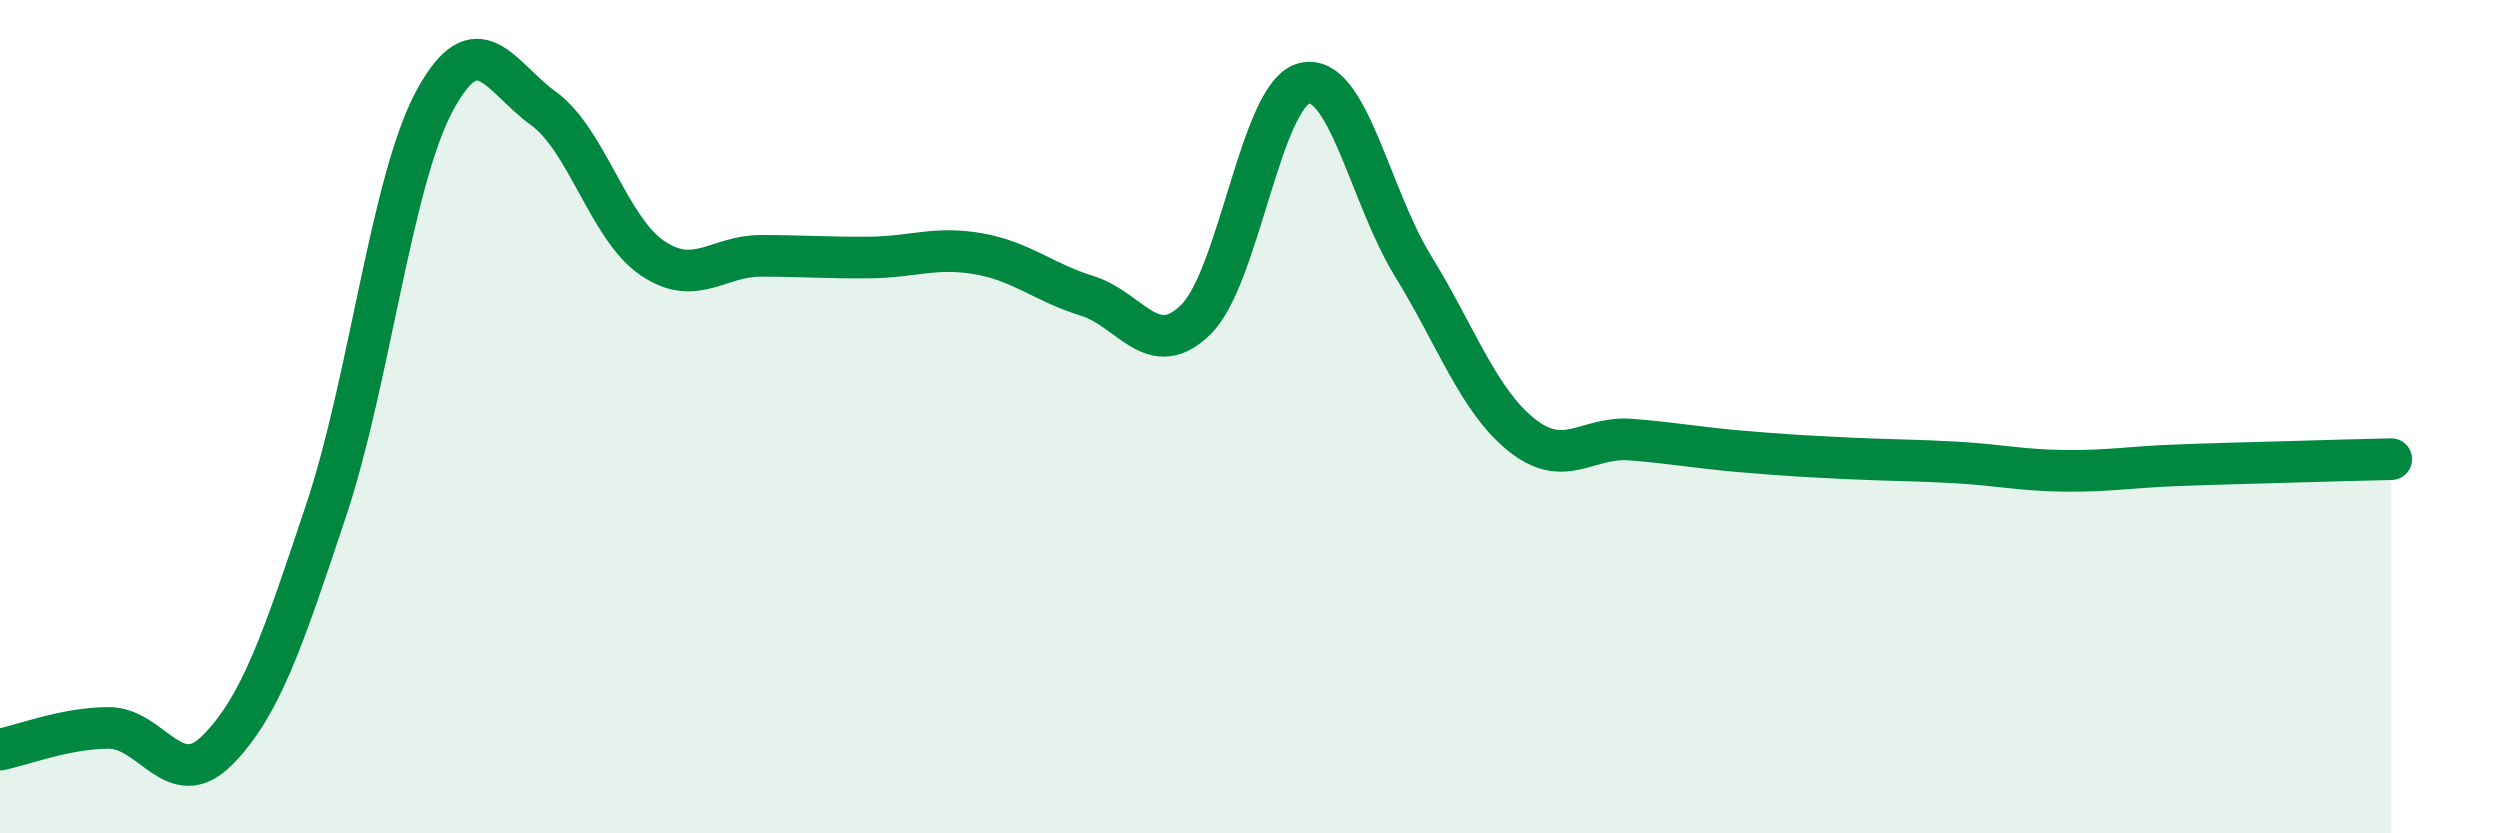
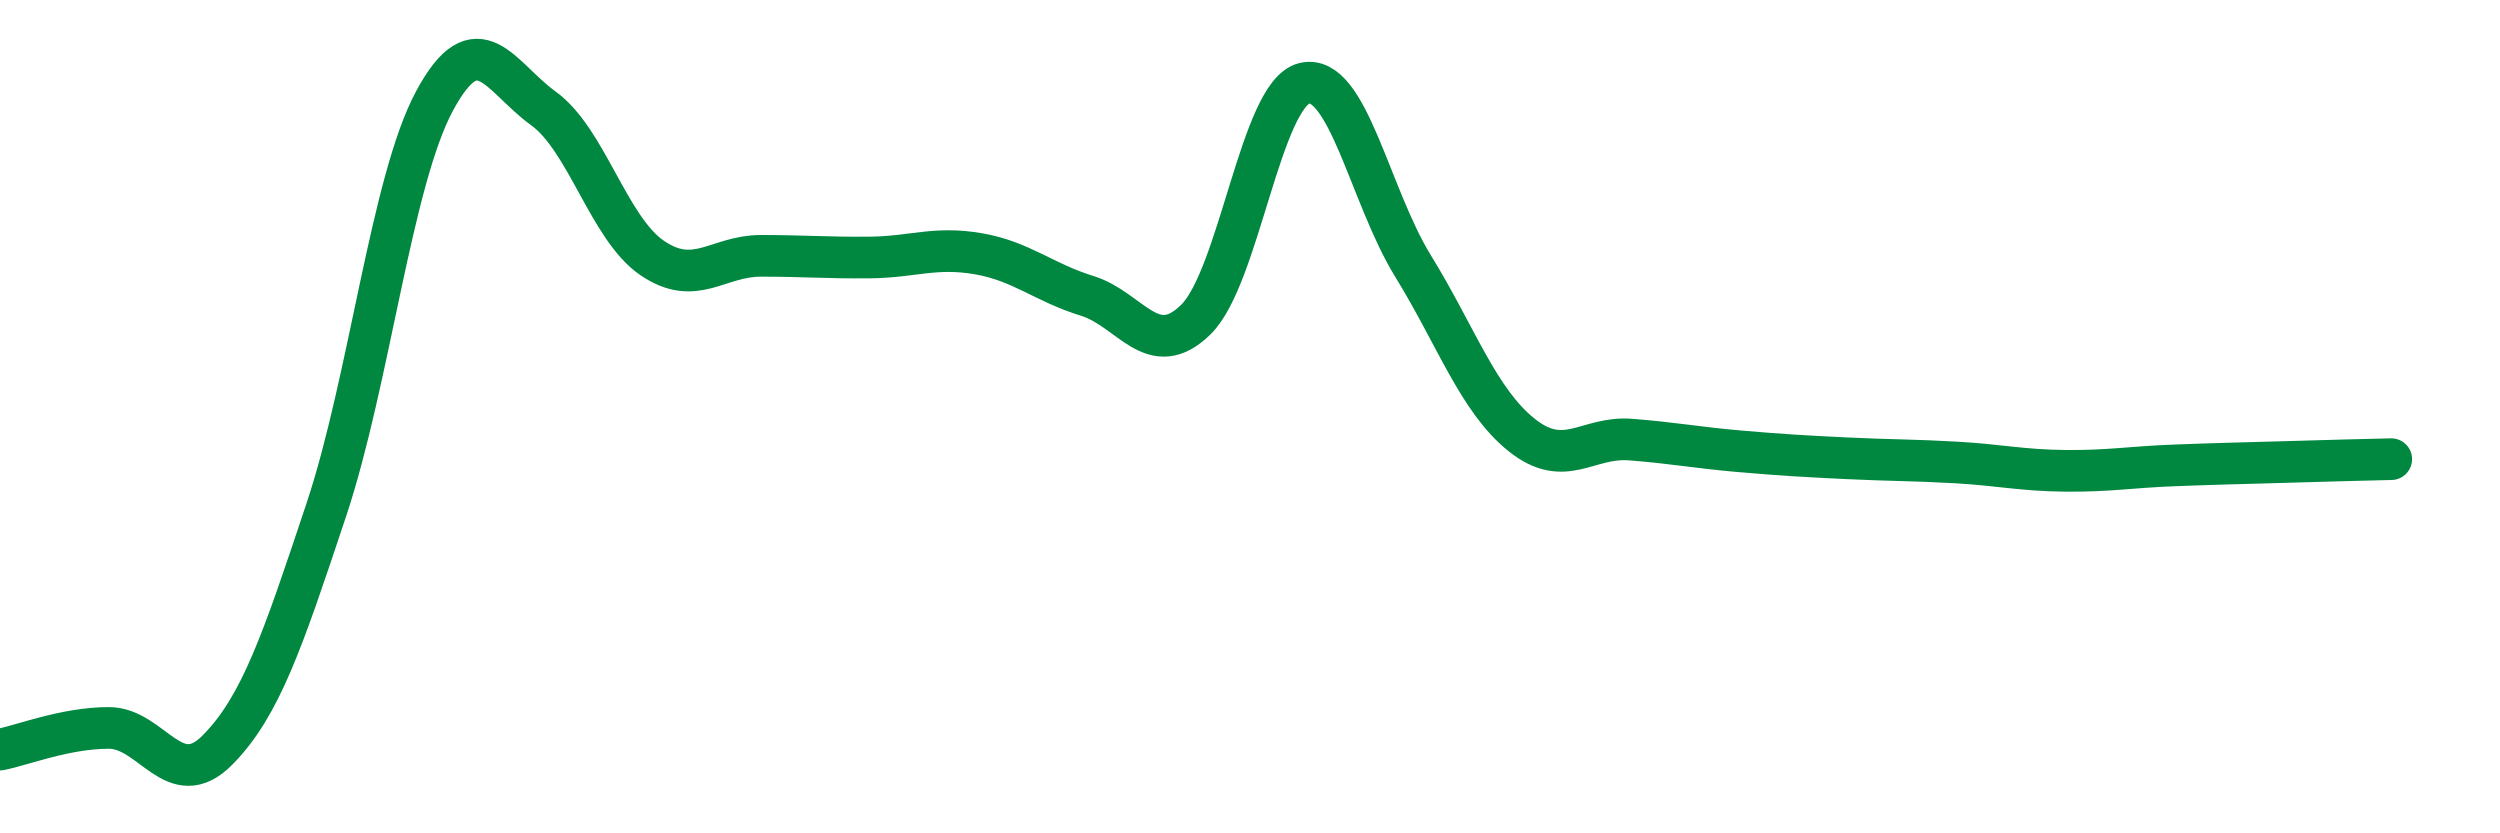
<svg xmlns="http://www.w3.org/2000/svg" width="60" height="20" viewBox="0 0 60 20">
-   <path d="M 0,17.99 C 0.52,17.89 1.57,17.47 2.61,17.47 C 3.65,17.47 4.18,19.05 5.22,18 C 6.26,16.95 6.79,15.36 7.83,12.24 C 8.87,9.12 9.39,4.35 10.43,2.42 C 11.47,0.49 12,1.85 13.04,2.6 C 14.08,3.35 14.61,5.48 15.65,6.19 C 16.69,6.9 17.22,6.14 18.26,6.14 C 19.3,6.14 19.83,6.19 20.87,6.18 C 21.91,6.17 22.44,5.91 23.48,6.09 C 24.52,6.27 25.05,6.78 26.09,7.1 C 27.13,7.42 27.66,8.69 28.7,7.67 C 29.74,6.65 30.26,2.26 31.3,2 C 32.34,1.74 32.87,4.69 33.91,6.38 C 34.95,8.07 35.48,9.61 36.52,10.44 C 37.56,11.27 38.09,10.47 39.13,10.55 C 40.17,10.63 40.7,10.74 41.74,10.83 C 42.78,10.92 43.31,10.95 44.35,11 C 45.39,11.05 45.92,11.04 46.96,11.1 C 48,11.16 48.53,11.29 49.57,11.3 C 50.61,11.31 51.13,11.21 52.17,11.17 C 53.21,11.13 53.74,11.12 54.78,11.09 C 55.82,11.06 56.87,11.03 57.39,11.02L57.39 20L0 20Z" fill="#008740" opacity="0.1" stroke-linecap="round" stroke-linejoin="round" />
  <path d="M 0,17.99 C 0.52,17.89 1.57,17.47 2.61,17.47 C 3.65,17.47 4.18,19.05 5.22,18 C 6.26,16.95 6.79,15.36 7.83,12.24 C 8.87,9.12 9.39,4.35 10.43,2.42 C 11.47,0.49 12,1.85 13.04,2.6 C 14.08,3.35 14.61,5.48 15.65,6.19 C 16.69,6.9 17.22,6.14 18.26,6.14 C 19.3,6.14 19.83,6.19 20.87,6.18 C 21.91,6.17 22.44,5.91 23.48,6.09 C 24.52,6.27 25.05,6.78 26.09,7.1 C 27.13,7.42 27.66,8.69 28.7,7.67 C 29.74,6.65 30.26,2.26 31.3,2 C 32.34,1.74 32.87,4.69 33.91,6.38 C 34.95,8.07 35.48,9.61 36.52,10.44 C 37.56,11.27 38.09,10.47 39.13,10.55 C 40.17,10.63 40.7,10.74 41.74,10.83 C 42.78,10.92 43.31,10.95 44.35,11 C 45.39,11.05 45.92,11.04 46.96,11.1 C 48,11.16 48.53,11.29 49.57,11.3 C 50.61,11.31 51.13,11.21 52.17,11.17 C 53.21,11.13 53.74,11.12 54.78,11.09 C 55.82,11.06 56.87,11.03 57.39,11.02" stroke="#008740" stroke-width="1" fill="none" stroke-linecap="round" stroke-linejoin="round" />
</svg>